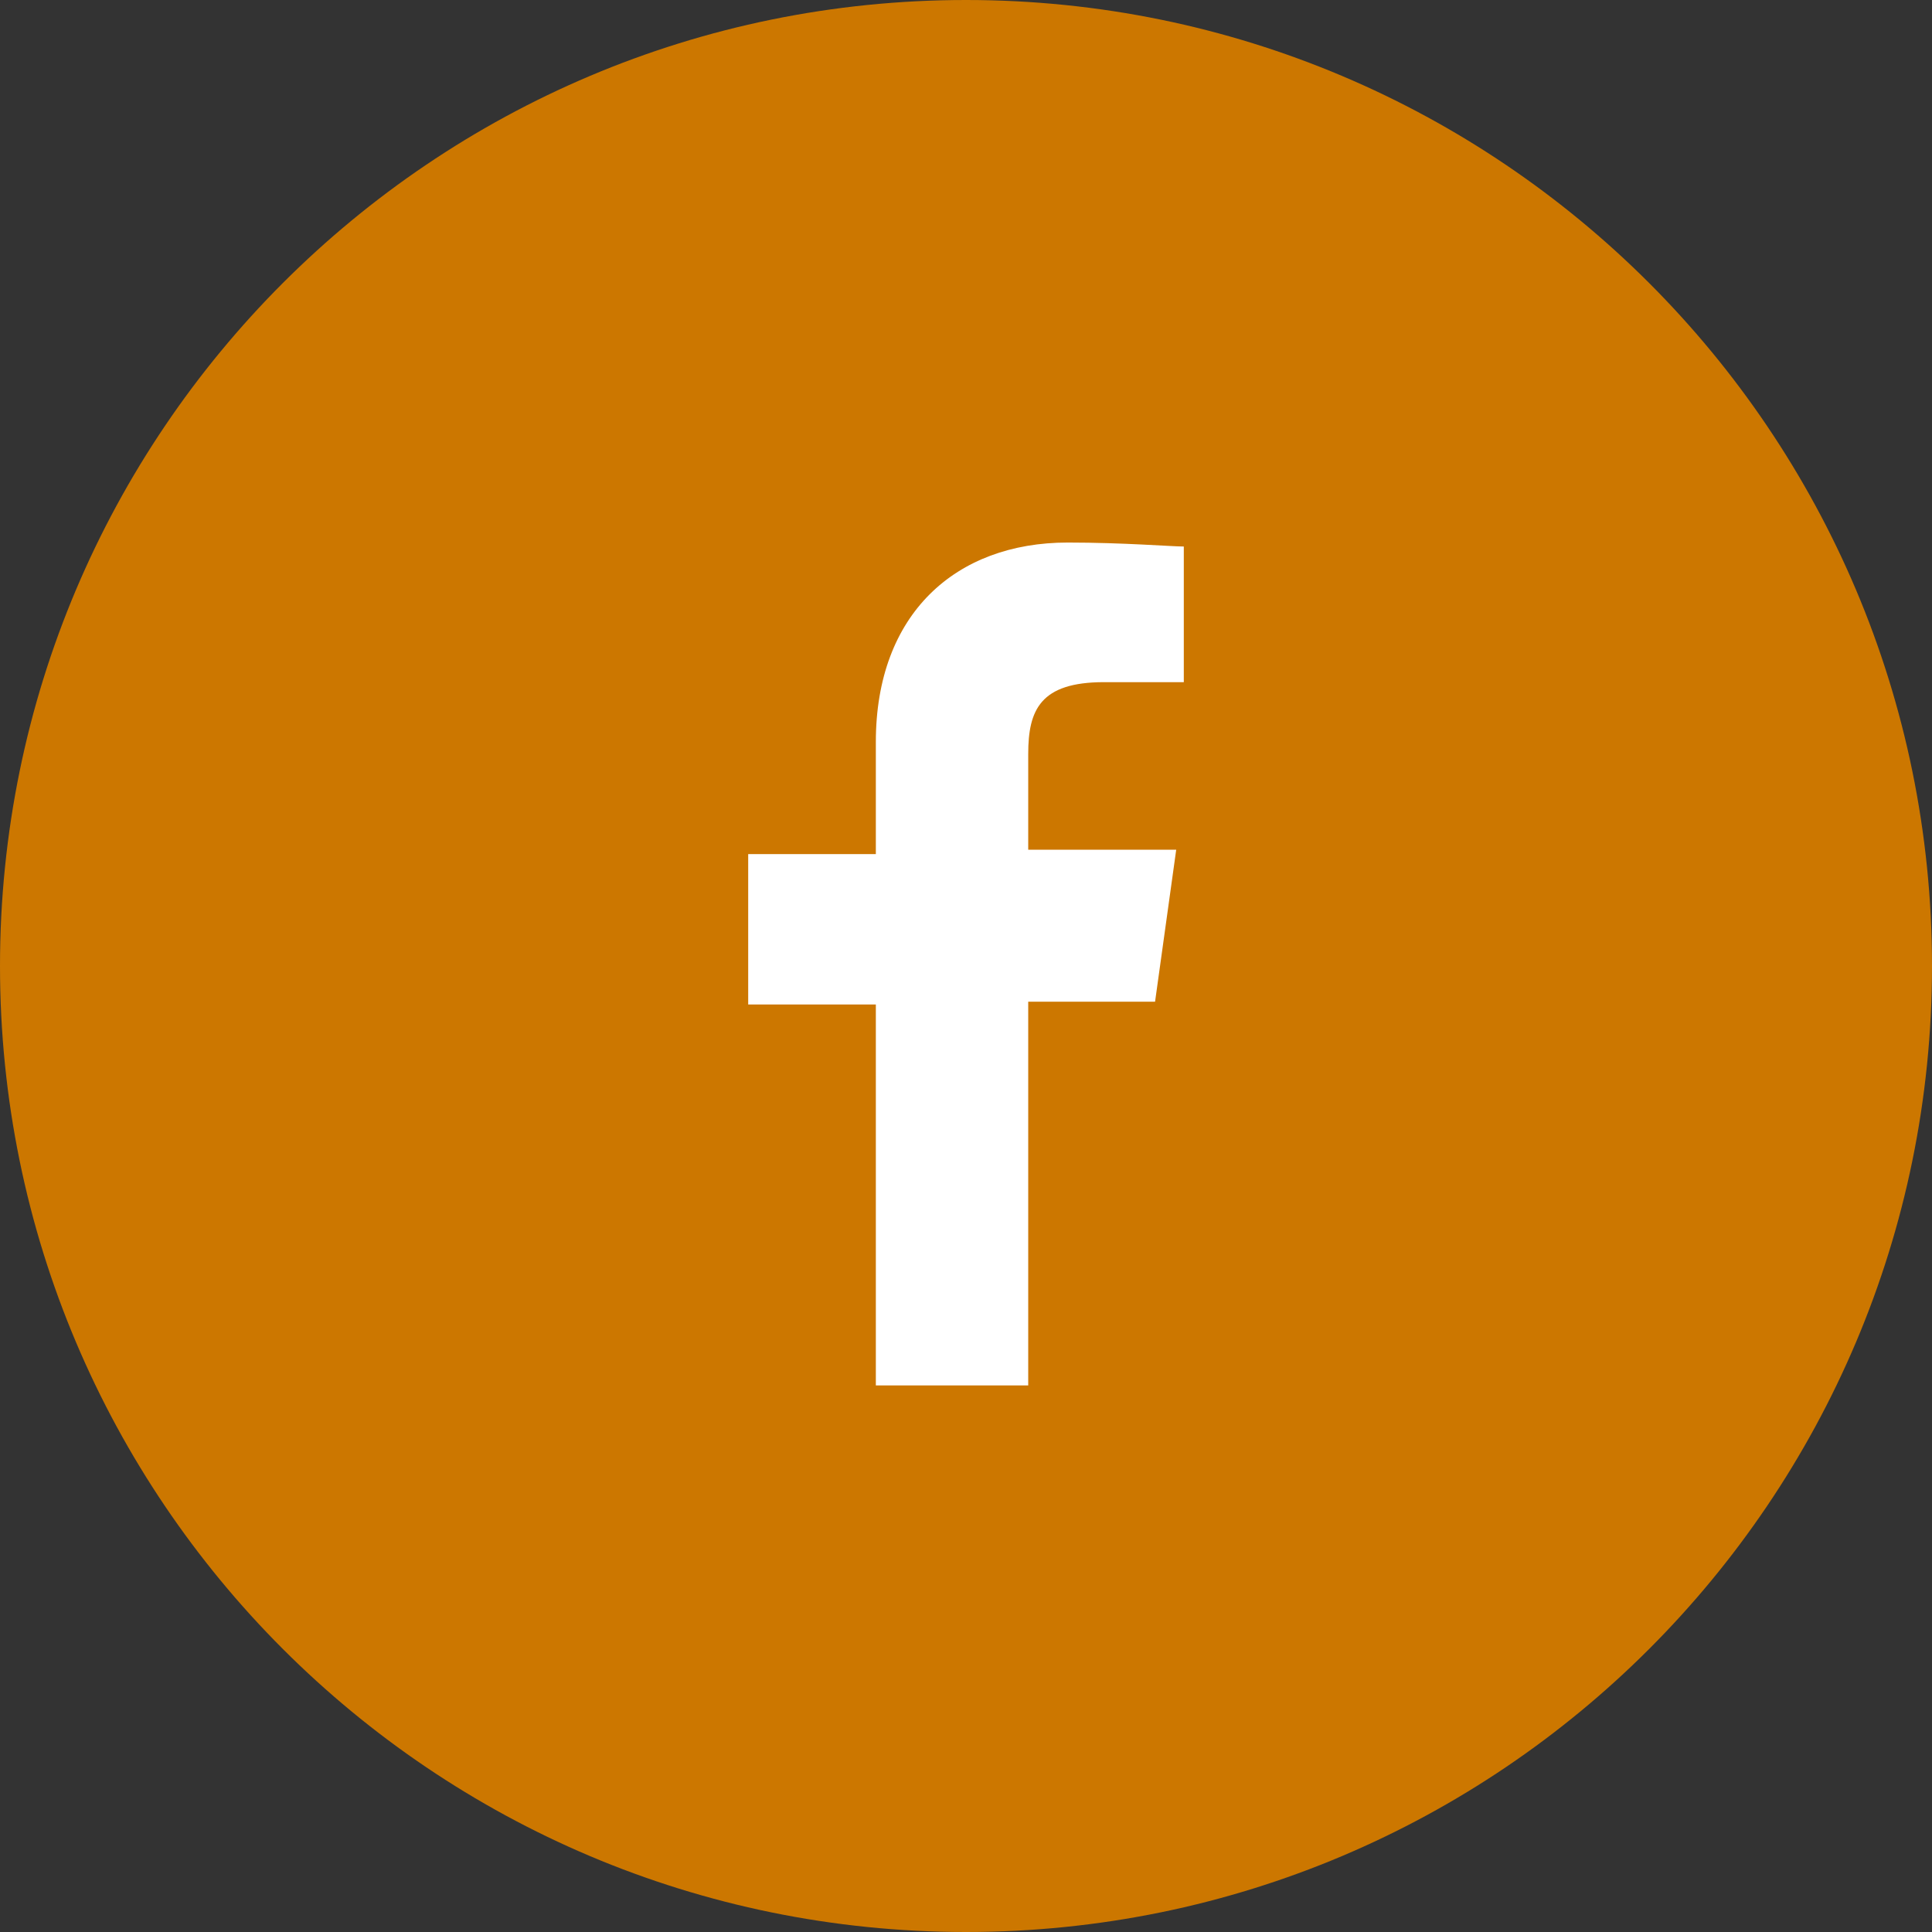
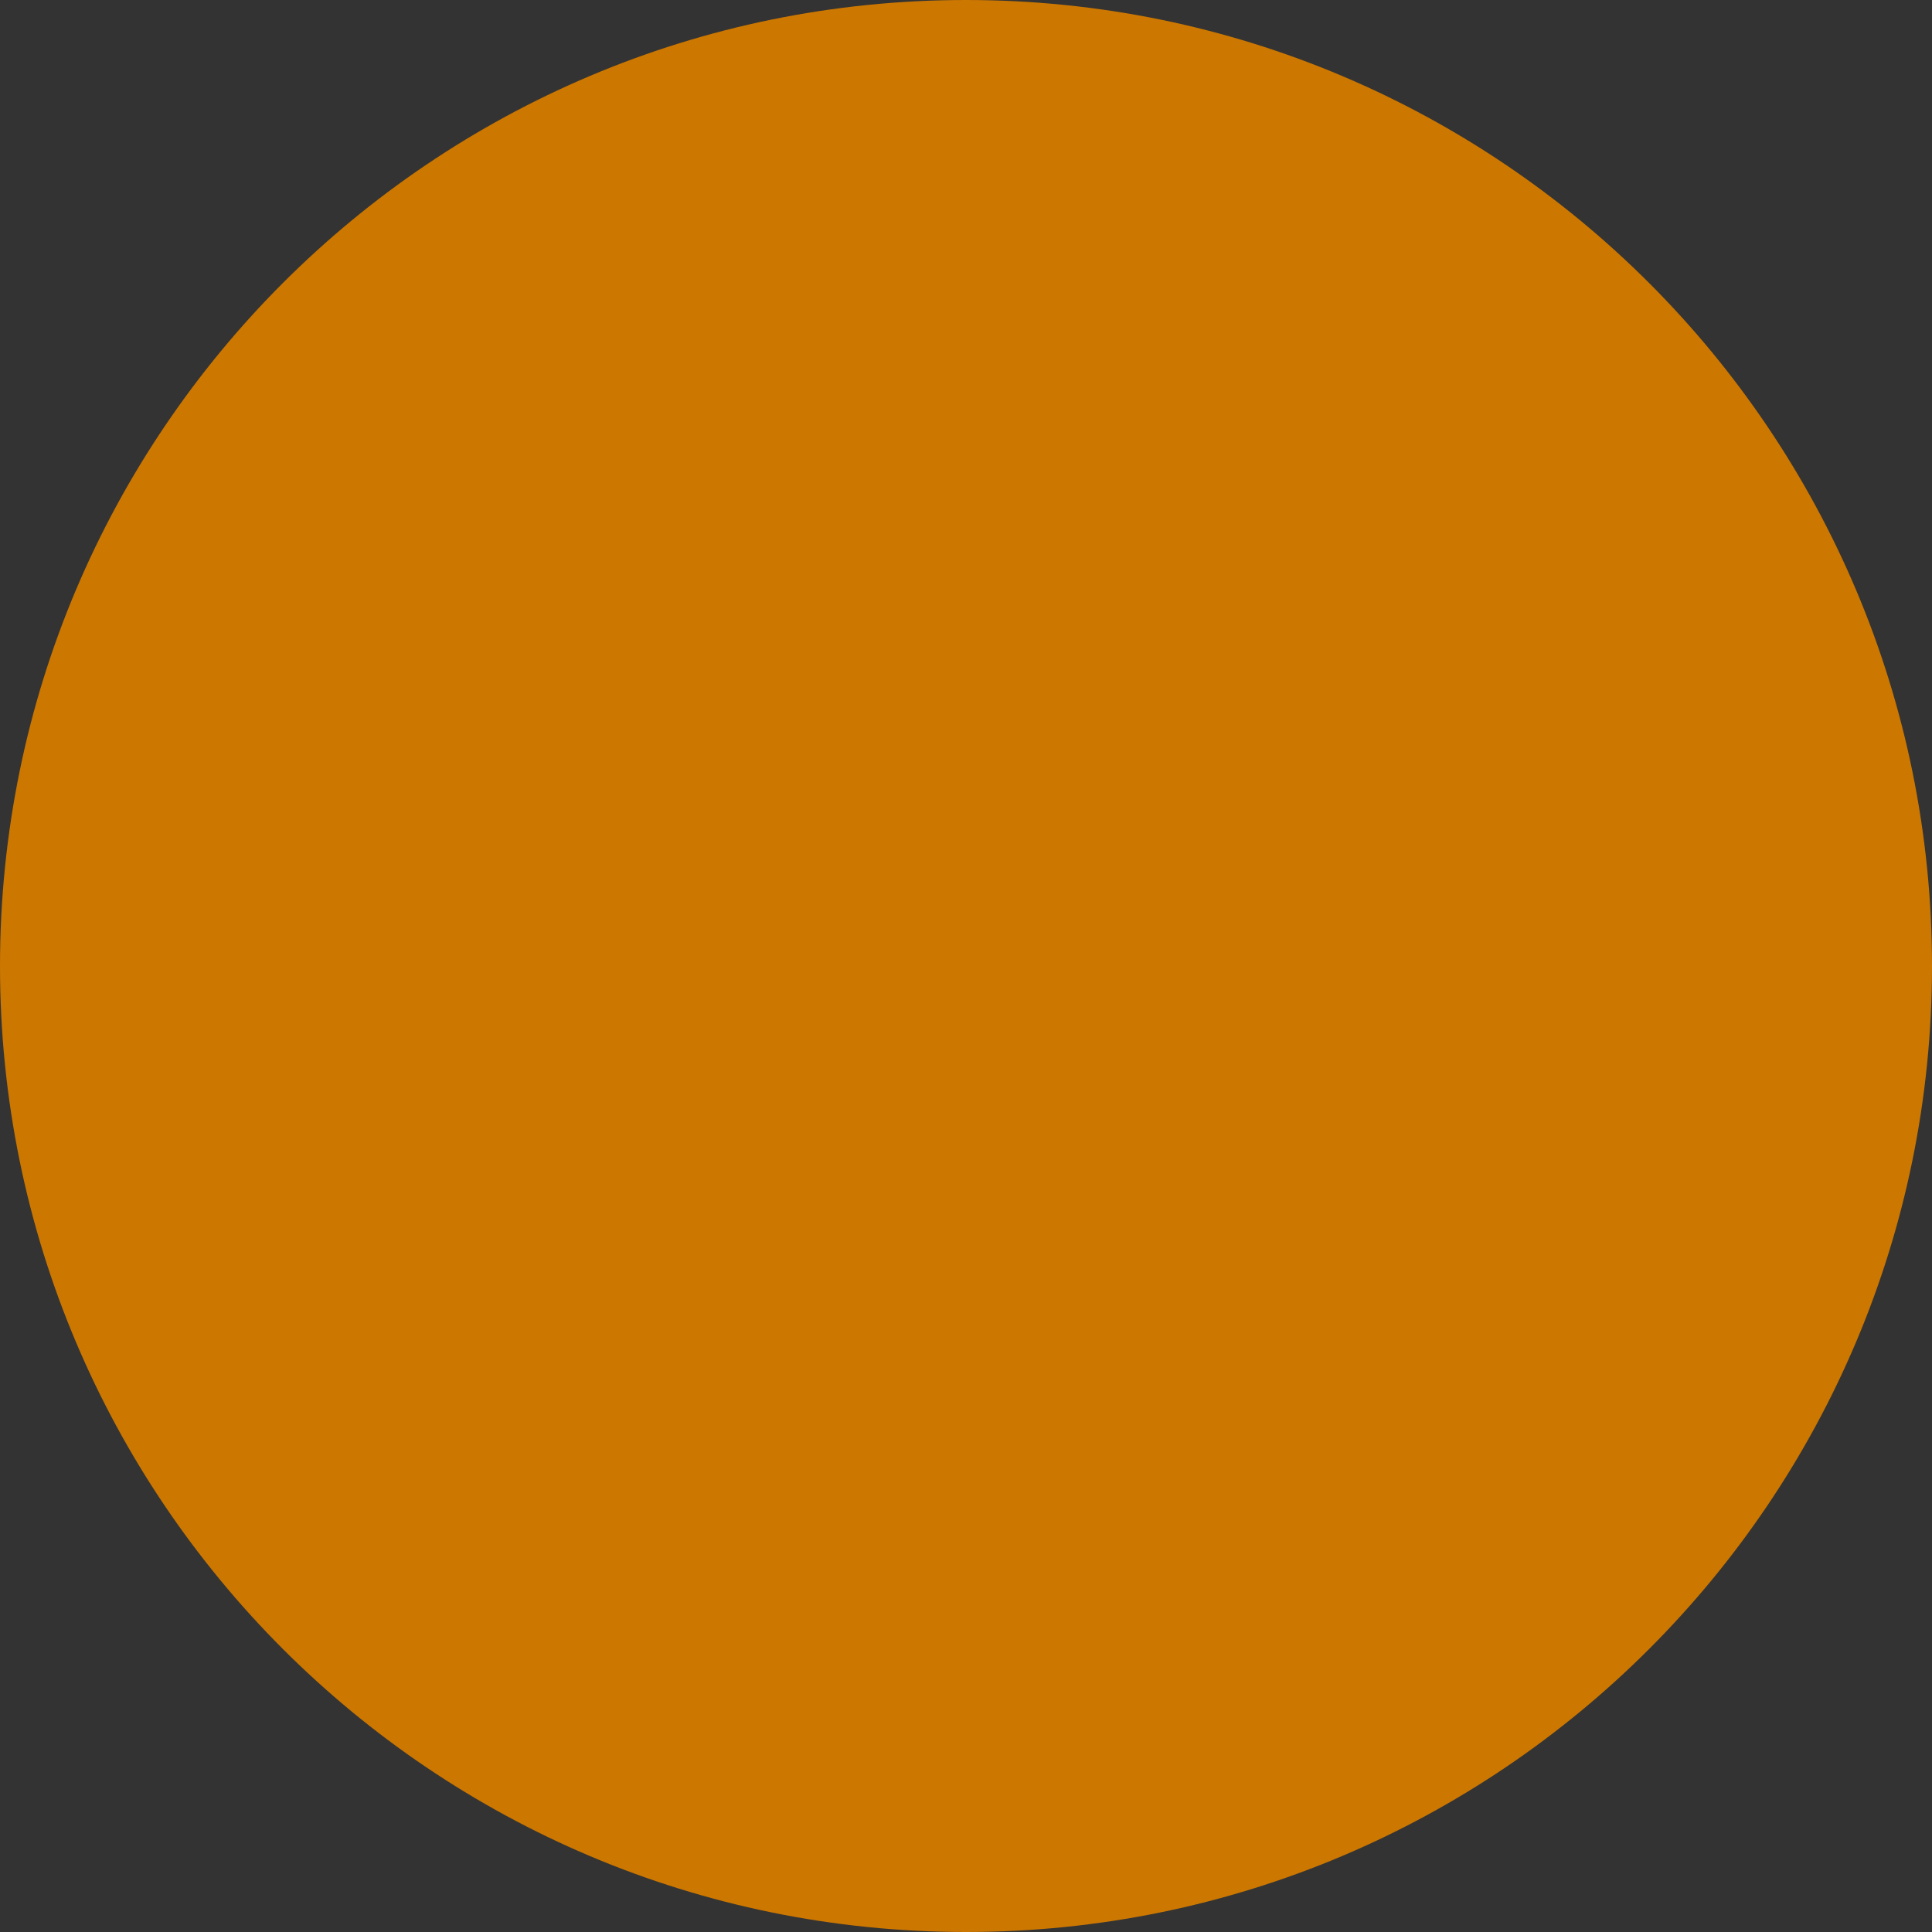
<svg xmlns="http://www.w3.org/2000/svg" width="72" height="72" viewBox="0 0 72 72" fill="none">
  <rect x="0" y="0" width="72" height="72" fill="#333333" stroke="none" />
  <path d="M0 36C0 16.118 16.118 0 36 0C55.882 0 72 16.118 72 36C72 55.882 55.882 72 36 72C16.118 72 0 55.882 0 36Z" fill="#CC7700" />
-   <path d="M32.64 51.779V37.434H27.883V31.829H32.64V27.652C32.64 22.88 35.613 20.219 39.791 20.219C41.872 20.219 43.656 20.367 44.117 20.367V25.422H41.143C38.765 25.422 38.319 26.462 38.319 28.098V31.666H43.834L43.046 37.33H38.319V51.631H32.64V51.779Z" fill="white" />
</svg>